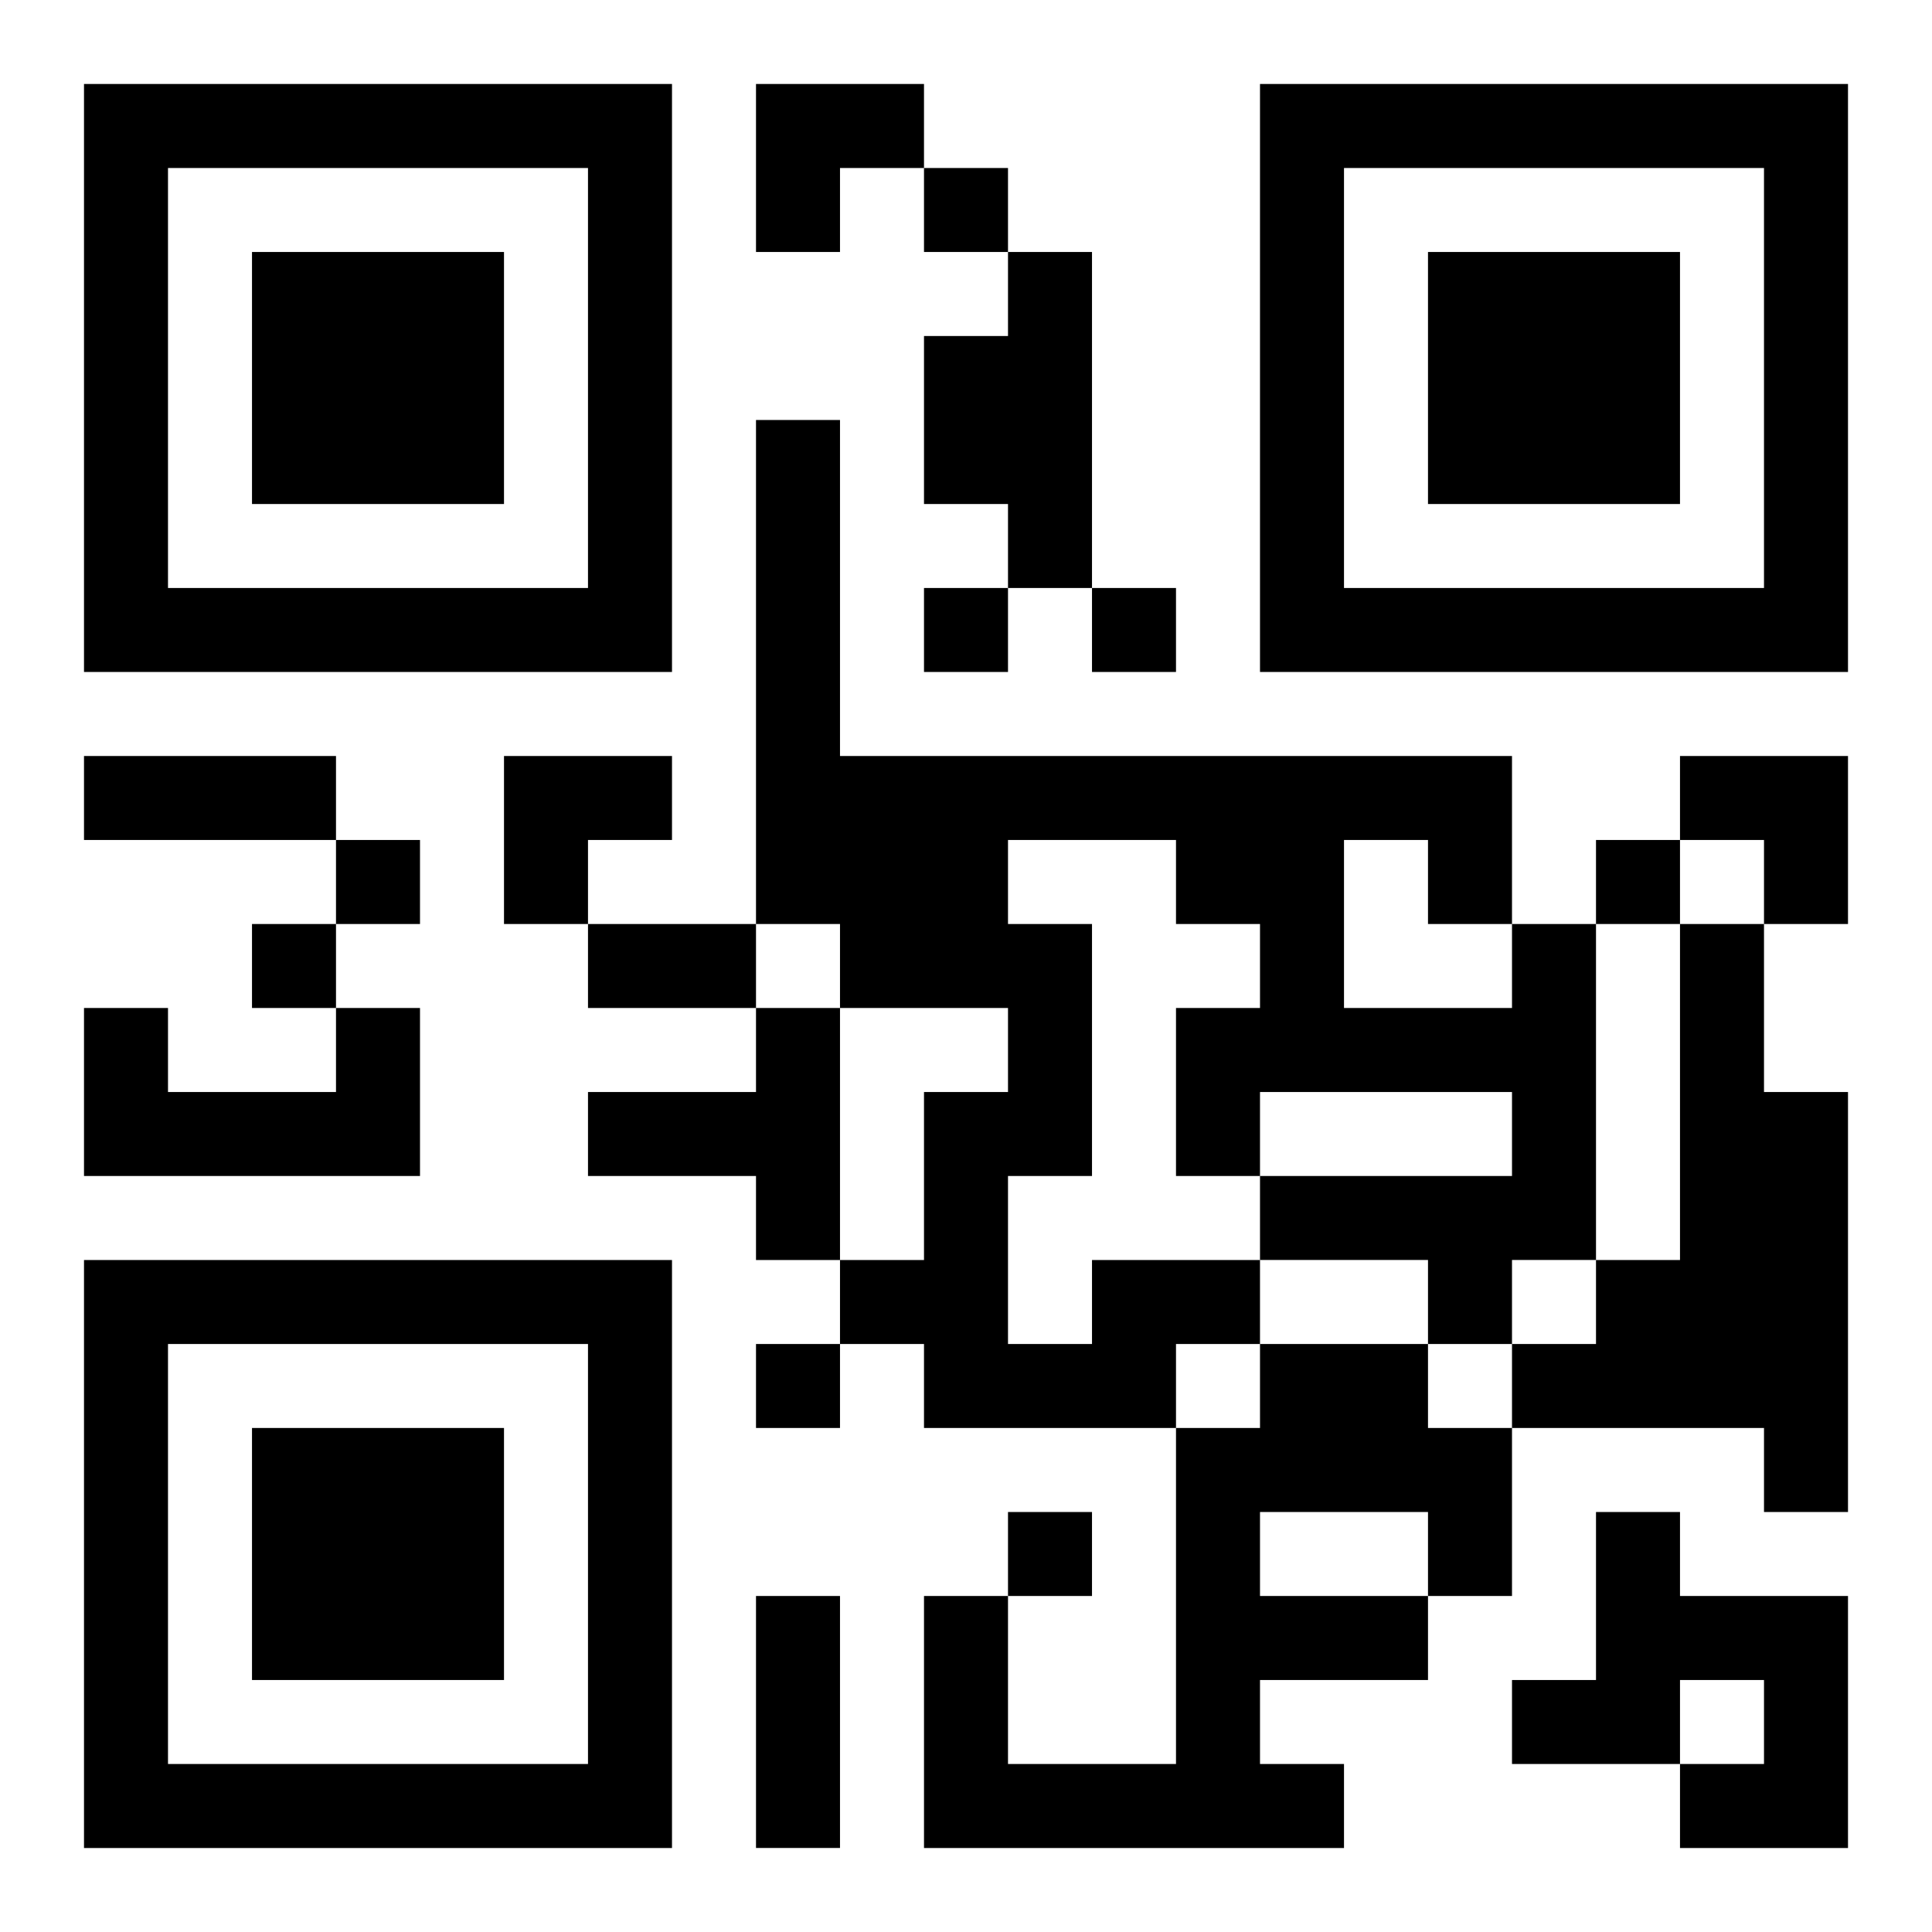
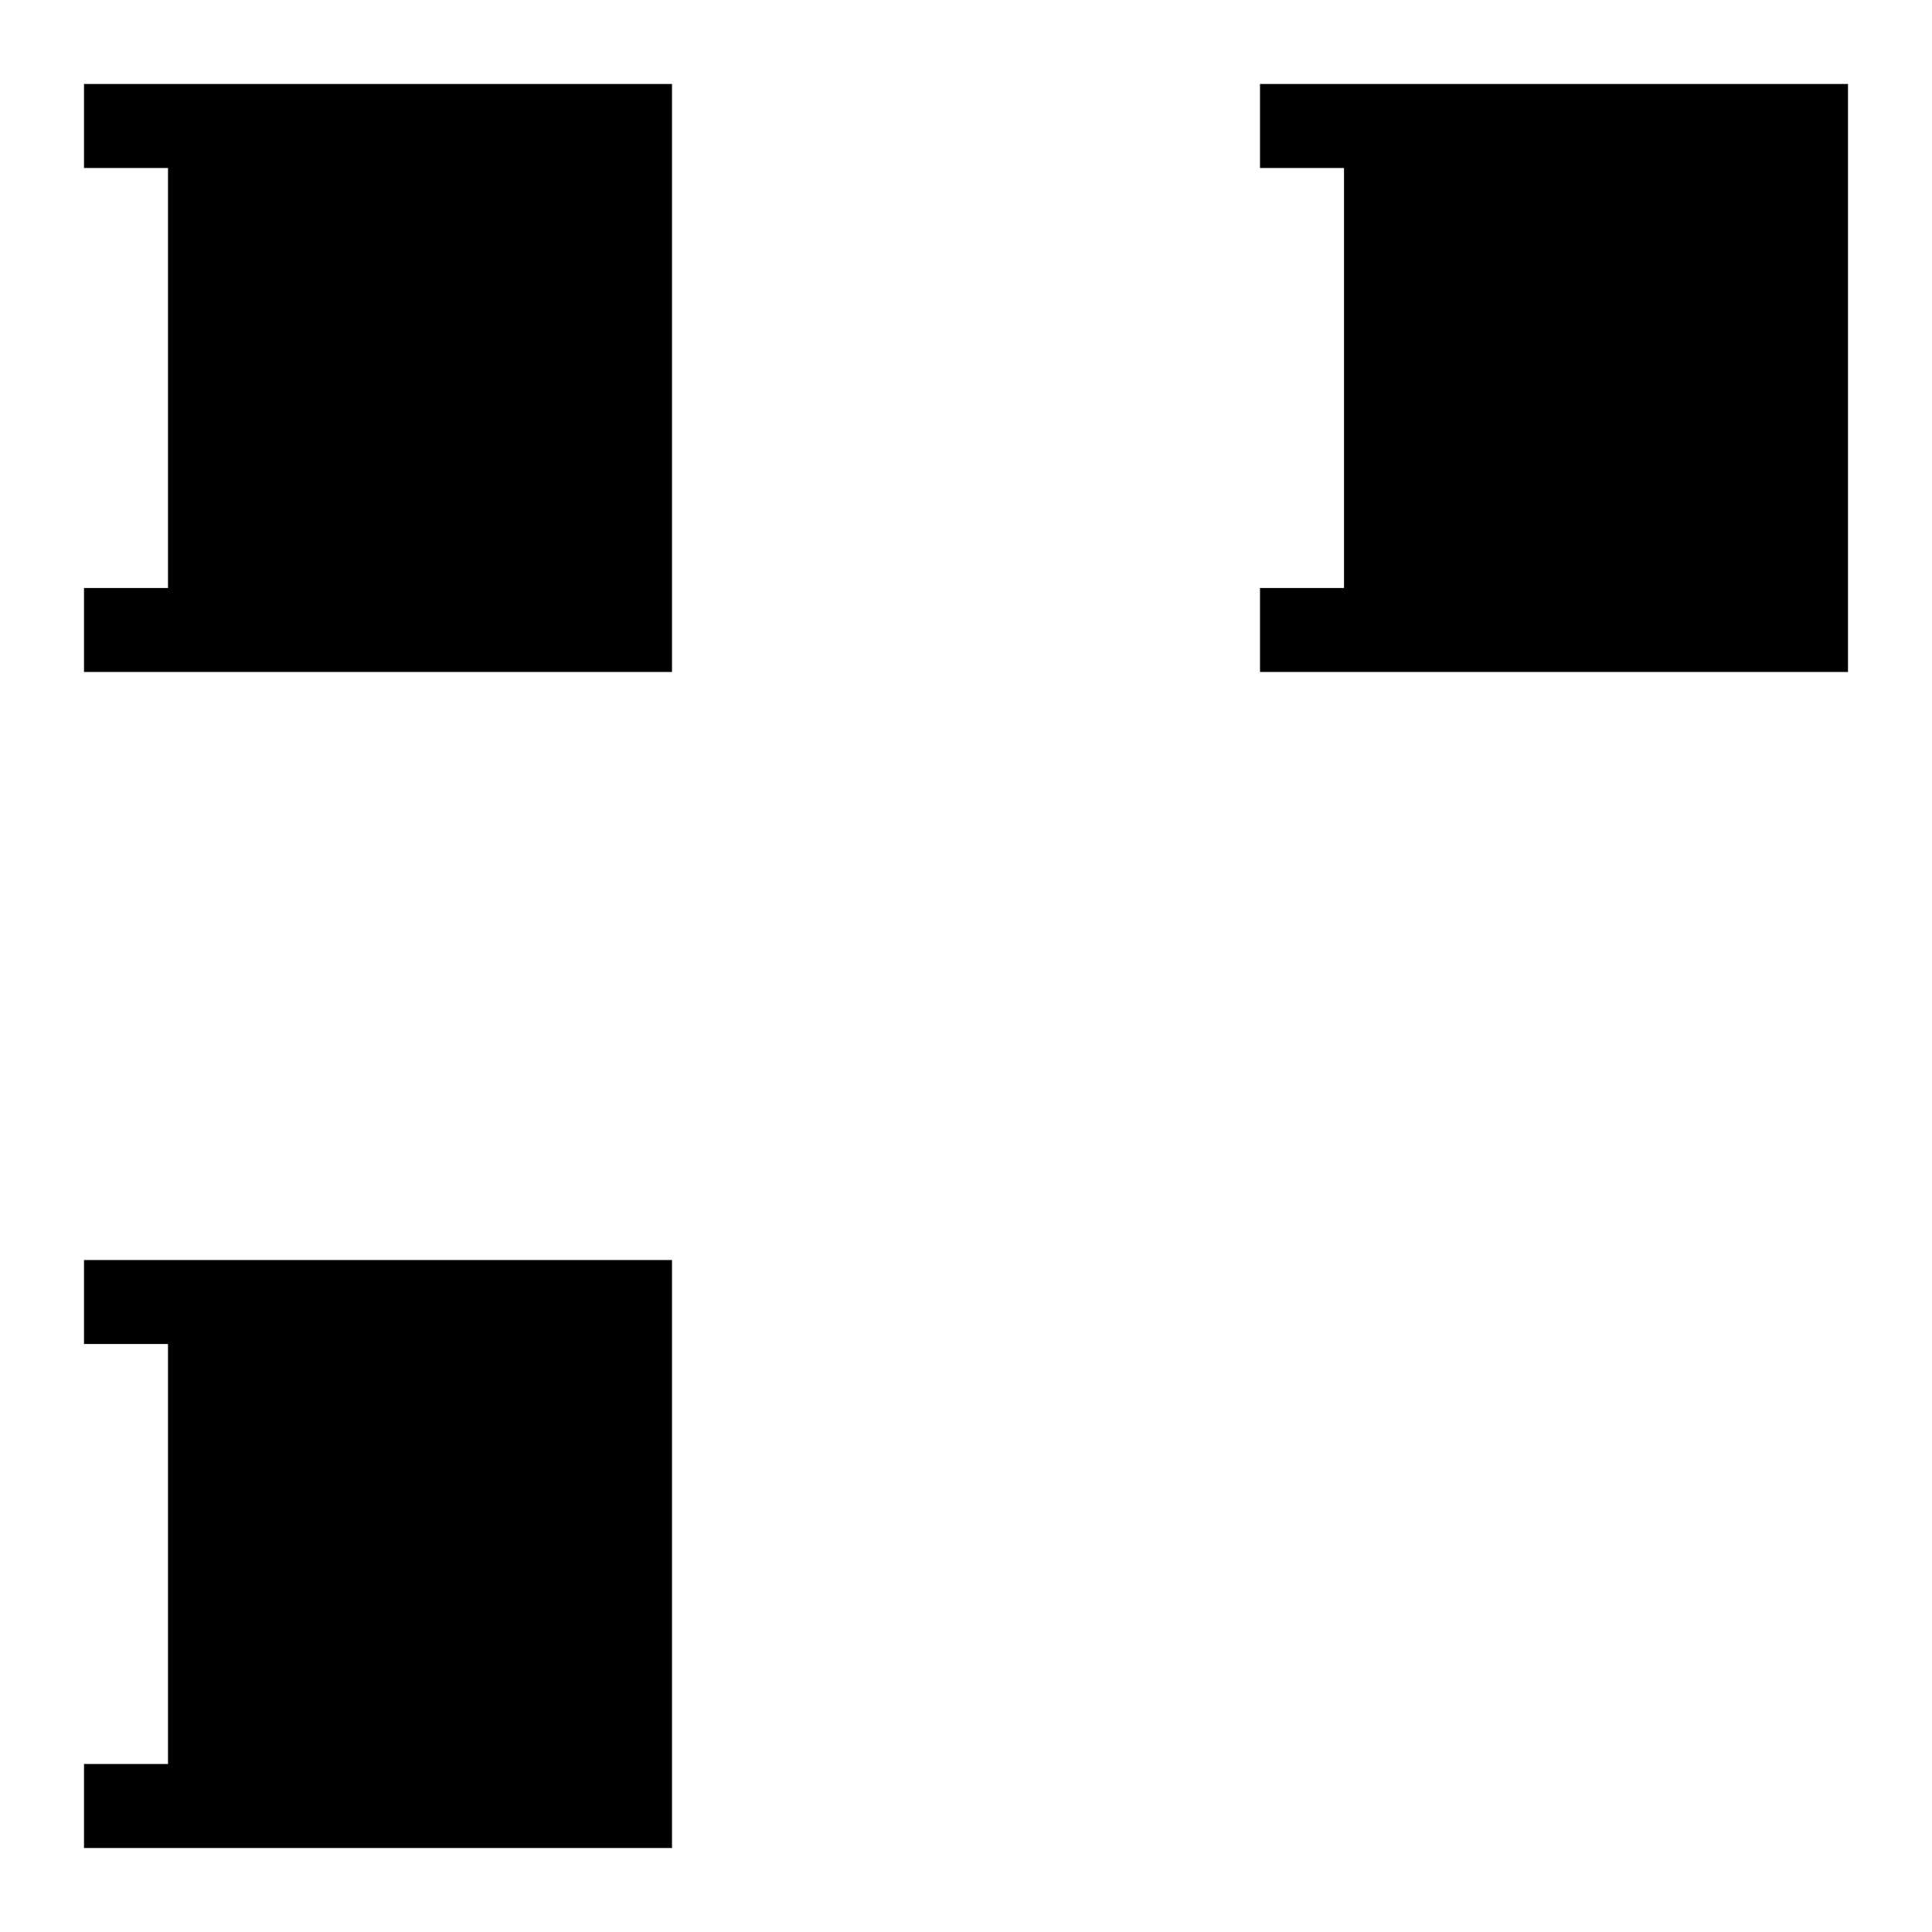
<svg xmlns="http://www.w3.org/2000/svg" xmlns:xlink="http://www.w3.org/1999/xlink" width="250" height="250" baseProfile="full" version="1.1" viewBox="-1 -1 23 23">
  <symbol id="a">
-     <path d="m0 7v7h7v-7h-7zm1 1h5v5h-5v-5zm1 1v3h3v-3h-3z" />
+     <path d="m0 7v7h7v-7h-7zm1 1v5h-5v-5zm1 1v3h3v-3h-3z" />
  </symbol>
  <use y="-7" xlink:href="#a" />
  <use y="7" xlink:href="#a" />
  <use x="14" y="-7" xlink:href="#a" />
-   <path d="m11 2h1v4h-1v-1h-1v-2h1v-1m8 8h1v2h1v5h-1v-1h-3v-1h1v-1h1v-4m-16 1h1v2h-4v-2h1v1h2v-1m5 0h1v3h-1v-1h-2v-1h2v-1m4 3h2v1h-1v1h-3v-1h-1v-1h1v-2h1v-1h-2v-1h-1v-6h1v4h8v2h1v4h-1v1h-1v-1h-2v-1h3v-1h-3v1h-1v-2h1v-1h-1v-1h-2v1h1v3h-1v2h1v-1m3-5v2h2v-1h-1v-1h-1m-1 6h2v1h1v2h-1v1h-2v1h1v1h-5v-3h1v2h2v-4h1v-1m0 2v1h2v-1h-2m4 0h1v1h2v3h-2v-1h1v-1h-1v1h-2v-1h1v-2m-8-16v1h1v-1h-1m0 5v1h1v-1h-1m2 0v1h1v-1h-1m-9 3v1h1v-1h-1m15 0v1h1v-1h-1m-16 1v1h1v-1h-1m6 5v1h1v-1h-1m3 2v1h1v-1h-1m-11-9h3v1h-3v-1m6 2h2v1h-2v-1m2 8h1v3h-1v-3m0-18h2v1h-1v1h-1zm-3 8h2v1h-1v1h-1zm14 0h2v2h-1v-1h-1z" />
</svg>